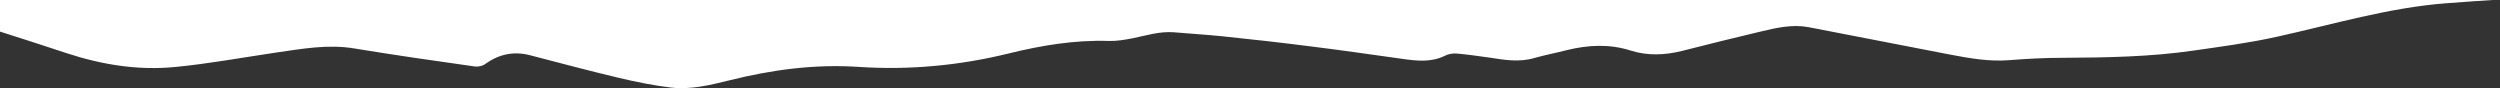
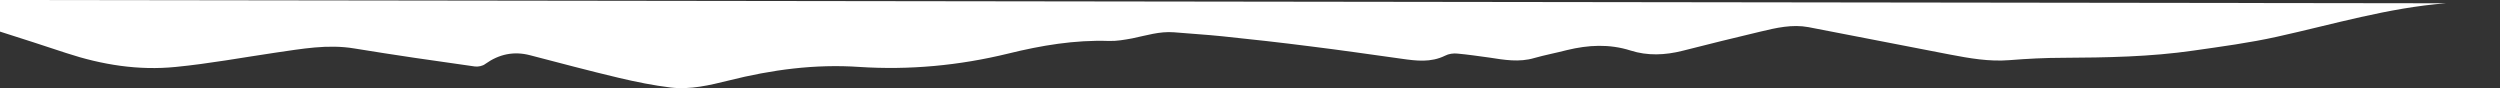
<svg xmlns="http://www.w3.org/2000/svg" version="1.1" id="Layer_1" x="0px" y="0px" viewBox="0 0 1068.3 37.8" style="enable-background:new 0 0 1068.3 37.8;" xml:space="preserve" fill="#fff">
  <rect x="0" y="0" width="1068.3" height="37.8" fill="#333333" stroke="none" />
-   <path d="M0,0c0,0,0,13.5,0,13.5c9.5,3,19,6.1,28.4,9.2c15.2,5,30.8,7.5,46.7,5.9c14.3-1.4,28.4-4,42.6-6.1  c11.2-1.6,22.3-3.7,33.7-1.8c17.1,2.8,34.3,5.3,51.5,7.7c1.4,0.2,3.4-0.2,4.5-1.1c5.9-4.2,12.2-5.5,19.1-3.7  c12.7,3.3,25.4,6.7,38.1,9.7c7.2,1.7,14.6,3.2,22,4.1c8.4,1,16.7-1,24.8-3c18.3-4.6,36.8-7.1,55.8-5.8c21.4,1.4,42.7-0.6,63.6-5.7  c14.2-3.5,28.5-5.9,43.1-5.4c3.3,0.1,6.6-0.5,9.9-1.1c5.9-1.2,11.7-3.1,17.9-2.6c6.9,0.6,13.8,1,20.6,1.7  c12.6,1.3,25.1,2.7,37.6,4.3c13,1.6,26,3.5,39,5.3c6.3,0.9,12.5,1.7,18.6-1.3c1.5-0.8,3.6-1.1,5.3-0.9c4.5,0.4,9.1,1.1,13.6,1.7  c6.4,1,12.8,2.1,19.2,0.2c4.6-1.3,9.4-2.2,14-3.4c9.1-2.2,18.1-2.7,27.2,0.2c7.2,2.3,14.7,2,22.2,0.1c11.1-2.8,22.2-5.6,33.3-8.2  c6.7-1.6,13.5-3.2,20.5-1.9c20.1,3.9,40.2,7.8,60.4,11.7c8.4,1.6,16.8,3.1,25.5,2.4c7.5-0.6,15.1-1,22.7-1c18.7-0.1,37.5-0.4,56-3.1  c11.9-1.7,23.9-3.3,35.6-5.9c24-5.3,47.6-12.4,72.2-14.3c7.6-0.6,15.3-1.1,22.9-1.6" />
+   <path d="M0,0c0,0,0,13.5,0,13.5c9.5,3,19,6.1,28.4,9.2c15.2,5,30.8,7.5,46.7,5.9c14.3-1.4,28.4-4,42.6-6.1  c11.2-1.6,22.3-3.7,33.7-1.8c17.1,2.8,34.3,5.3,51.5,7.7c1.4,0.2,3.4-0.2,4.5-1.1c5.9-4.2,12.2-5.5,19.1-3.7  c12.7,3.3,25.4,6.7,38.1,9.7c7.2,1.7,14.6,3.2,22,4.1c8.4,1,16.7-1,24.8-3c18.3-4.6,36.8-7.1,55.8-5.8c21.4,1.4,42.7-0.6,63.6-5.7  c14.2-3.5,28.5-5.9,43.1-5.4c3.3,0.1,6.6-0.5,9.9-1.1c5.9-1.2,11.7-3.1,17.9-2.6c6.9,0.6,13.8,1,20.6,1.7  c12.6,1.3,25.1,2.7,37.6,4.3c13,1.6,26,3.5,39,5.3c6.3,0.9,12.5,1.7,18.6-1.3c1.5-0.8,3.6-1.1,5.3-0.9c4.5,0.4,9.1,1.1,13.6,1.7  c6.4,1,12.8,2.1,19.2,0.2c4.6-1.3,9.4-2.2,14-3.4c9.1-2.2,18.1-2.7,27.2,0.2c7.2,2.3,14.7,2,22.2,0.1c11.1-2.8,22.2-5.6,33.3-8.2  c6.7-1.6,13.5-3.2,20.5-1.9c20.1,3.9,40.2,7.8,60.4,11.7c8.4,1.6,16.8,3.1,25.5,2.4c7.5-0.6,15.1-1,22.7-1c18.7-0.1,37.5-0.4,56-3.1  c11.9-1.7,23.9-3.3,35.6-5.9c24-5.3,47.6-12.4,72.2-14.3" />
</svg>